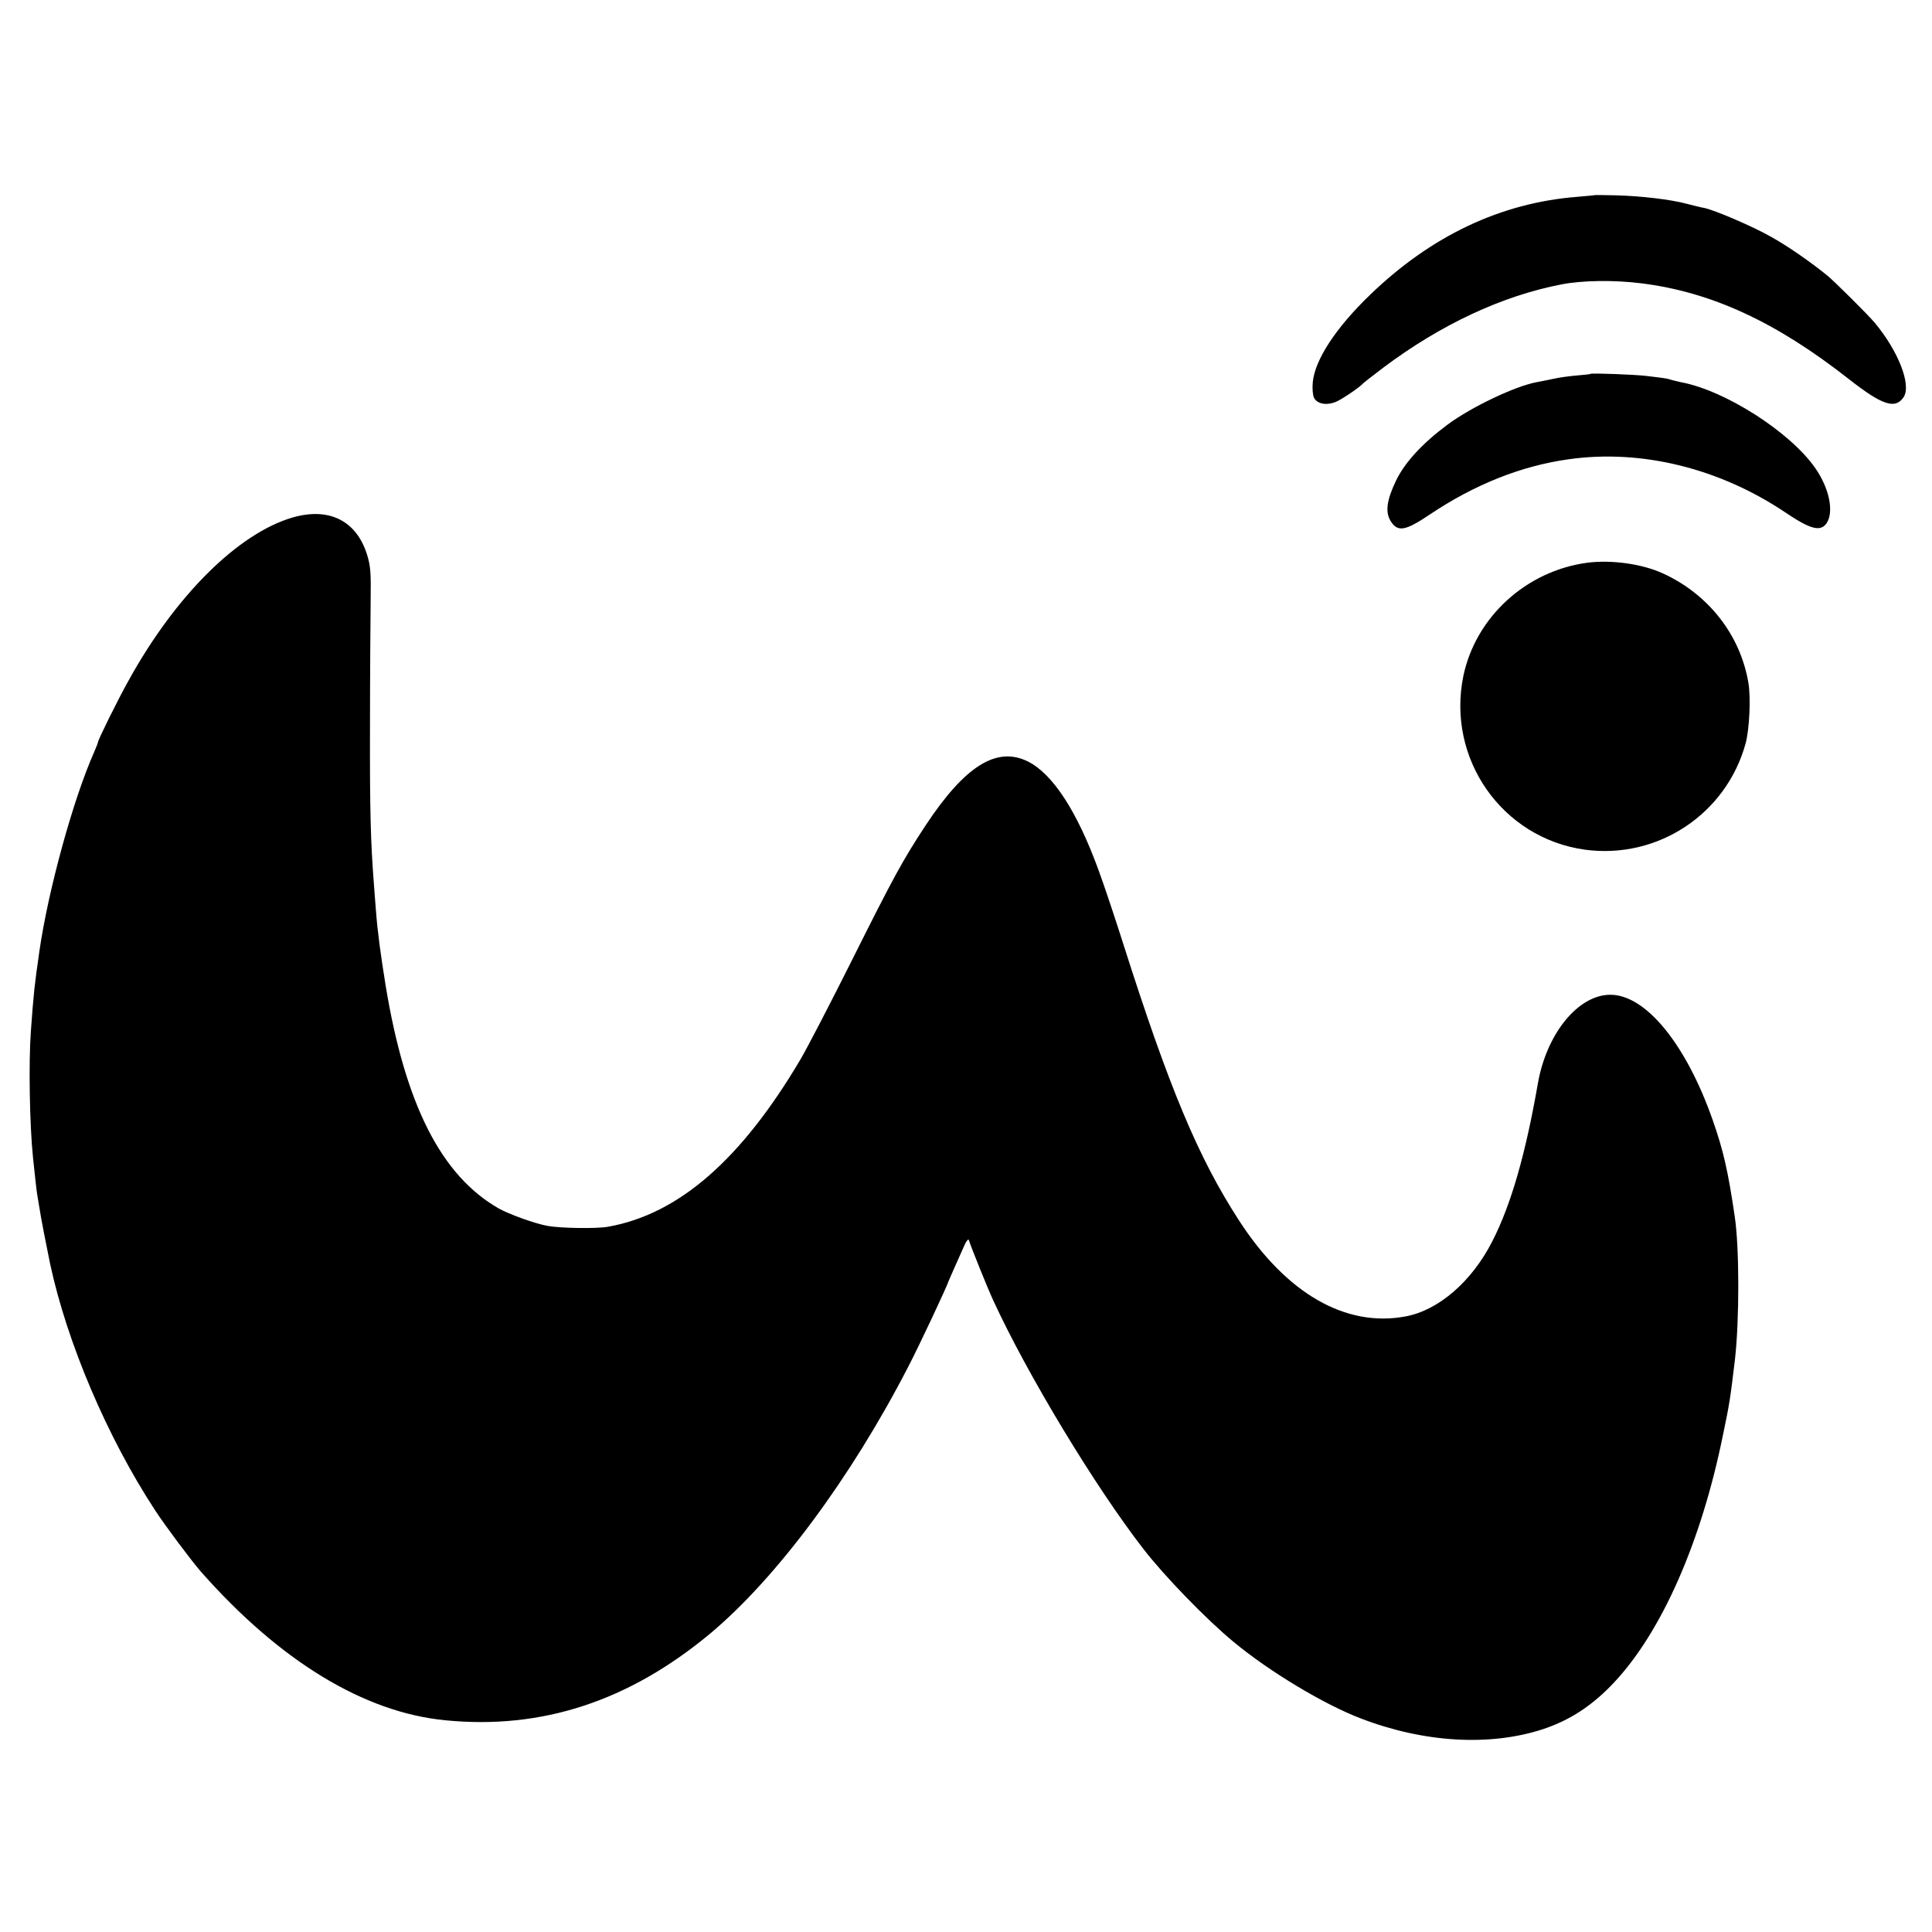
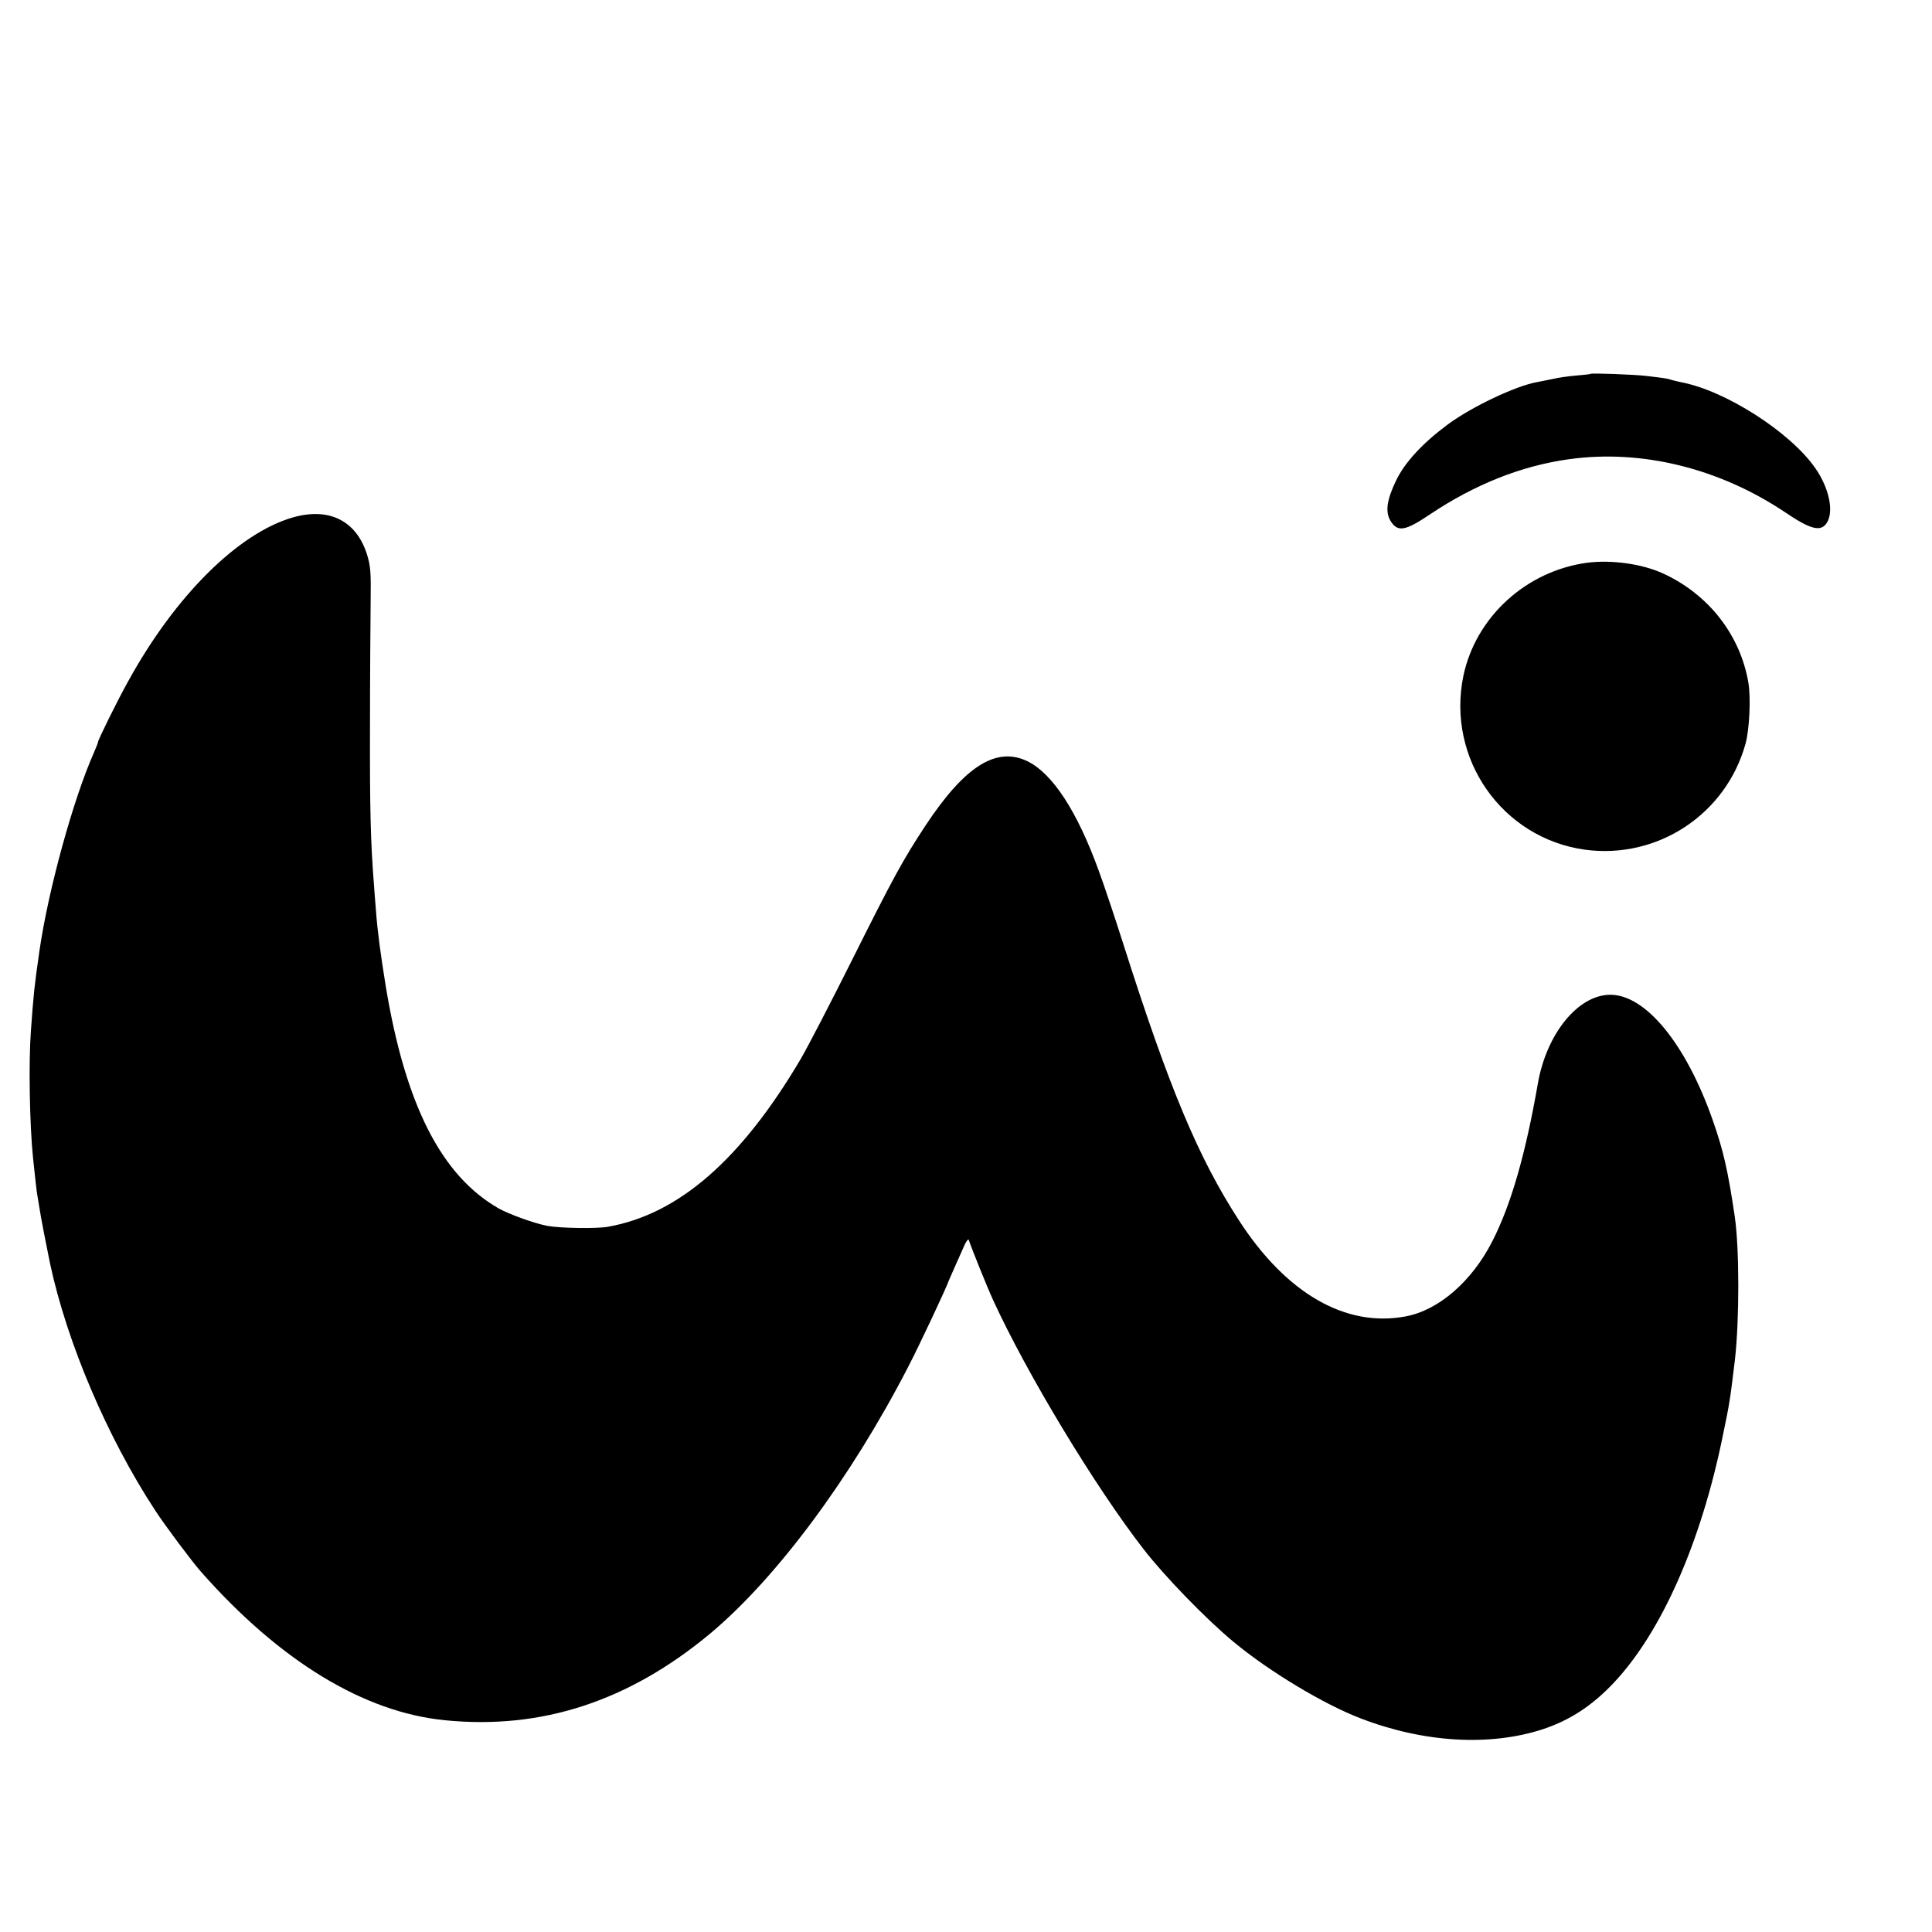
<svg xmlns="http://www.w3.org/2000/svg" version="1" width="1209.333" height="1209.333" viewBox="0 0 907 907">
-   <path d="M748.7 91.6c-.1.1-3.8.4-8.2.8-35.9 2.8-68.6 18.3-97.3 46-16.1 15.5-25.9 30.5-26.9 41-.3 3 0 6.2.6 7.4 1.6 3 6.3 3.7 10.8 1.6 3.3-1.6 10.9-6.8 12.3-8.5.3-.3 4.5-3.6 9.4-7.3 26.9-20.2 55.7-33.7 83.7-39.1 9.8-1.9 24.7-2.1 37.4-.5 33 4.1 63.4 18.2 97.5 45 15.7 12.3 21.8 14.3 25.7 8.4 3.7-5.7-2.5-21.6-13.6-34.9-3.1-3.7-18.7-19.2-22.2-22.1-8-6.5-18.5-13.8-26.4-18.2-8.8-5-26.6-12.6-31.5-13.6-1.4-.2-5-1.1-8-1.9-7.8-2.1-21.8-3.7-33.3-4-5.4-.1-9.9-.2-10-.1z" />
  <path d="M746.7 175.5c-.1.2-3.1.5-6.7.8-3.6.3-8.5 1-11 1.6-2.5.5-5.8 1.2-7.5 1.5-10 1.8-30.7 11.6-42 20-11.7 8.7-19.9 17.6-24 26-4.5 9.3-5.3 15-2.6 19.3 3.3 5.2 6.8 4.6 18.4-3.2 20.9-14 42.8-22.8 65.2-25.9 34.1-4.8 70.7 4.2 101.7 25 11.8 8 16.6 9.2 19.4 4.9 3.4-5.3 1.2-16.2-5.3-25.6-11.7-17-42.5-36.7-63.3-40.5-1.4-.3-3.4-.8-4.5-1.1-1.1-.4-2.7-.7-3.5-.8-.8-.1-4.4-.6-8-1-5.8-.7-25.7-1.4-26.3-1zM137.5 242.9c-25.6 7.4-55.1 36.6-77.2 76.7-5 8.9-14.3 27.8-14.3 28.8 0 .4-.9 2.5-1.9 4.9-9.7 21.8-21.5 64.7-25.6 93.2-2.4 16.7-2.7 19.7-4 37.5-1.1 14.8-.6 44.1 1 59.5.9 8.5 1.7 16.1 2 17.5.1.8.6 3.5 1 6 .5 3.7 3.7 20 5 26.2 8 37.3 26.9 81.6 49.3 115.8 4.6 7.1 17.2 23.9 21.4 28.7 37.1 42.1 76.7 66.2 114.8 69.9 45.4 4.5 86.3-9 124.4-40.7 31.2-26.1 66.1-73.1 93-125.3 5.3-10.2 18.4-38.1 19.1-40.6.1-.3 1.1-2.5 2.2-5s3.1-6.9 4.4-9.9c1.2-3 2.5-4.8 2.7-4 1.2 3.7 8.6 22.1 11.5 28.4 15.9 34.6 47.7 87.3 70.5 116.7 9.8 12.7 29.5 33 42.2 43.5 16.7 13.9 42.6 29.5 60 36.1 29.5 11.3 60.2 13.1 85 5.1 12.9-4.2 23.6-11.2 33.8-22.1 22.3-23.8 40.8-65.7 51-115.8 3.2-15.2 3.5-17.5 5.7-35.8 2.1-18.7 2.1-52.2-.1-67.1-3.2-21.7-5.4-31.2-10.4-45.4-12.5-35.6-31.4-58.7-48-58.7-15.1 0-29.9 18.2-34 41.5-5.8 33.3-12.6 57-21.4 74.2-9.6 18.9-25.2 32.4-40.7 35.3-28.1 5.3-56-10.7-78.2-45-19.2-29.6-32.9-62.4-54.4-130-3.6-11.3-8.7-26.7-11.5-34.3-10.1-27.8-21.6-45.5-33.4-51.3-14.6-7.1-29.4 2.2-47.8 30-10.8 16.4-15.2 24.5-34.8 63.7-9.8 19.6-20.5 40.2-23.8 45.9-27.9 47.3-57.3 73-90.5 78.9-5.2 1-22.7.7-28.5-.4-6-1.1-18.1-5.5-22.9-8.2-26.9-15.4-43.8-48.6-53-104.3-2.4-14.8-3.9-25.9-4.6-35.5-.3-3.9-.8-9.7-1-13-1.5-19.3-1.9-34.4-1.8-72.5 0-23.4.2-49.9.3-59 .2-14.5 0-17.3-1.8-23-5.1-15.7-17.8-21.9-34.7-17.1zM745 264.2c-28.6 3.9-52.2 25.5-58 53.1-8 38.8 18.1 76.2 57.1 81.6 34.1 4.6 66.3-16.7 75.4-49.9 1.8-6.7 2.5-21.4 1.3-28.5-3.8-22.4-18.7-41.5-40.1-51.3-9.8-4.5-24.2-6.5-35.7-5z" />
</svg>